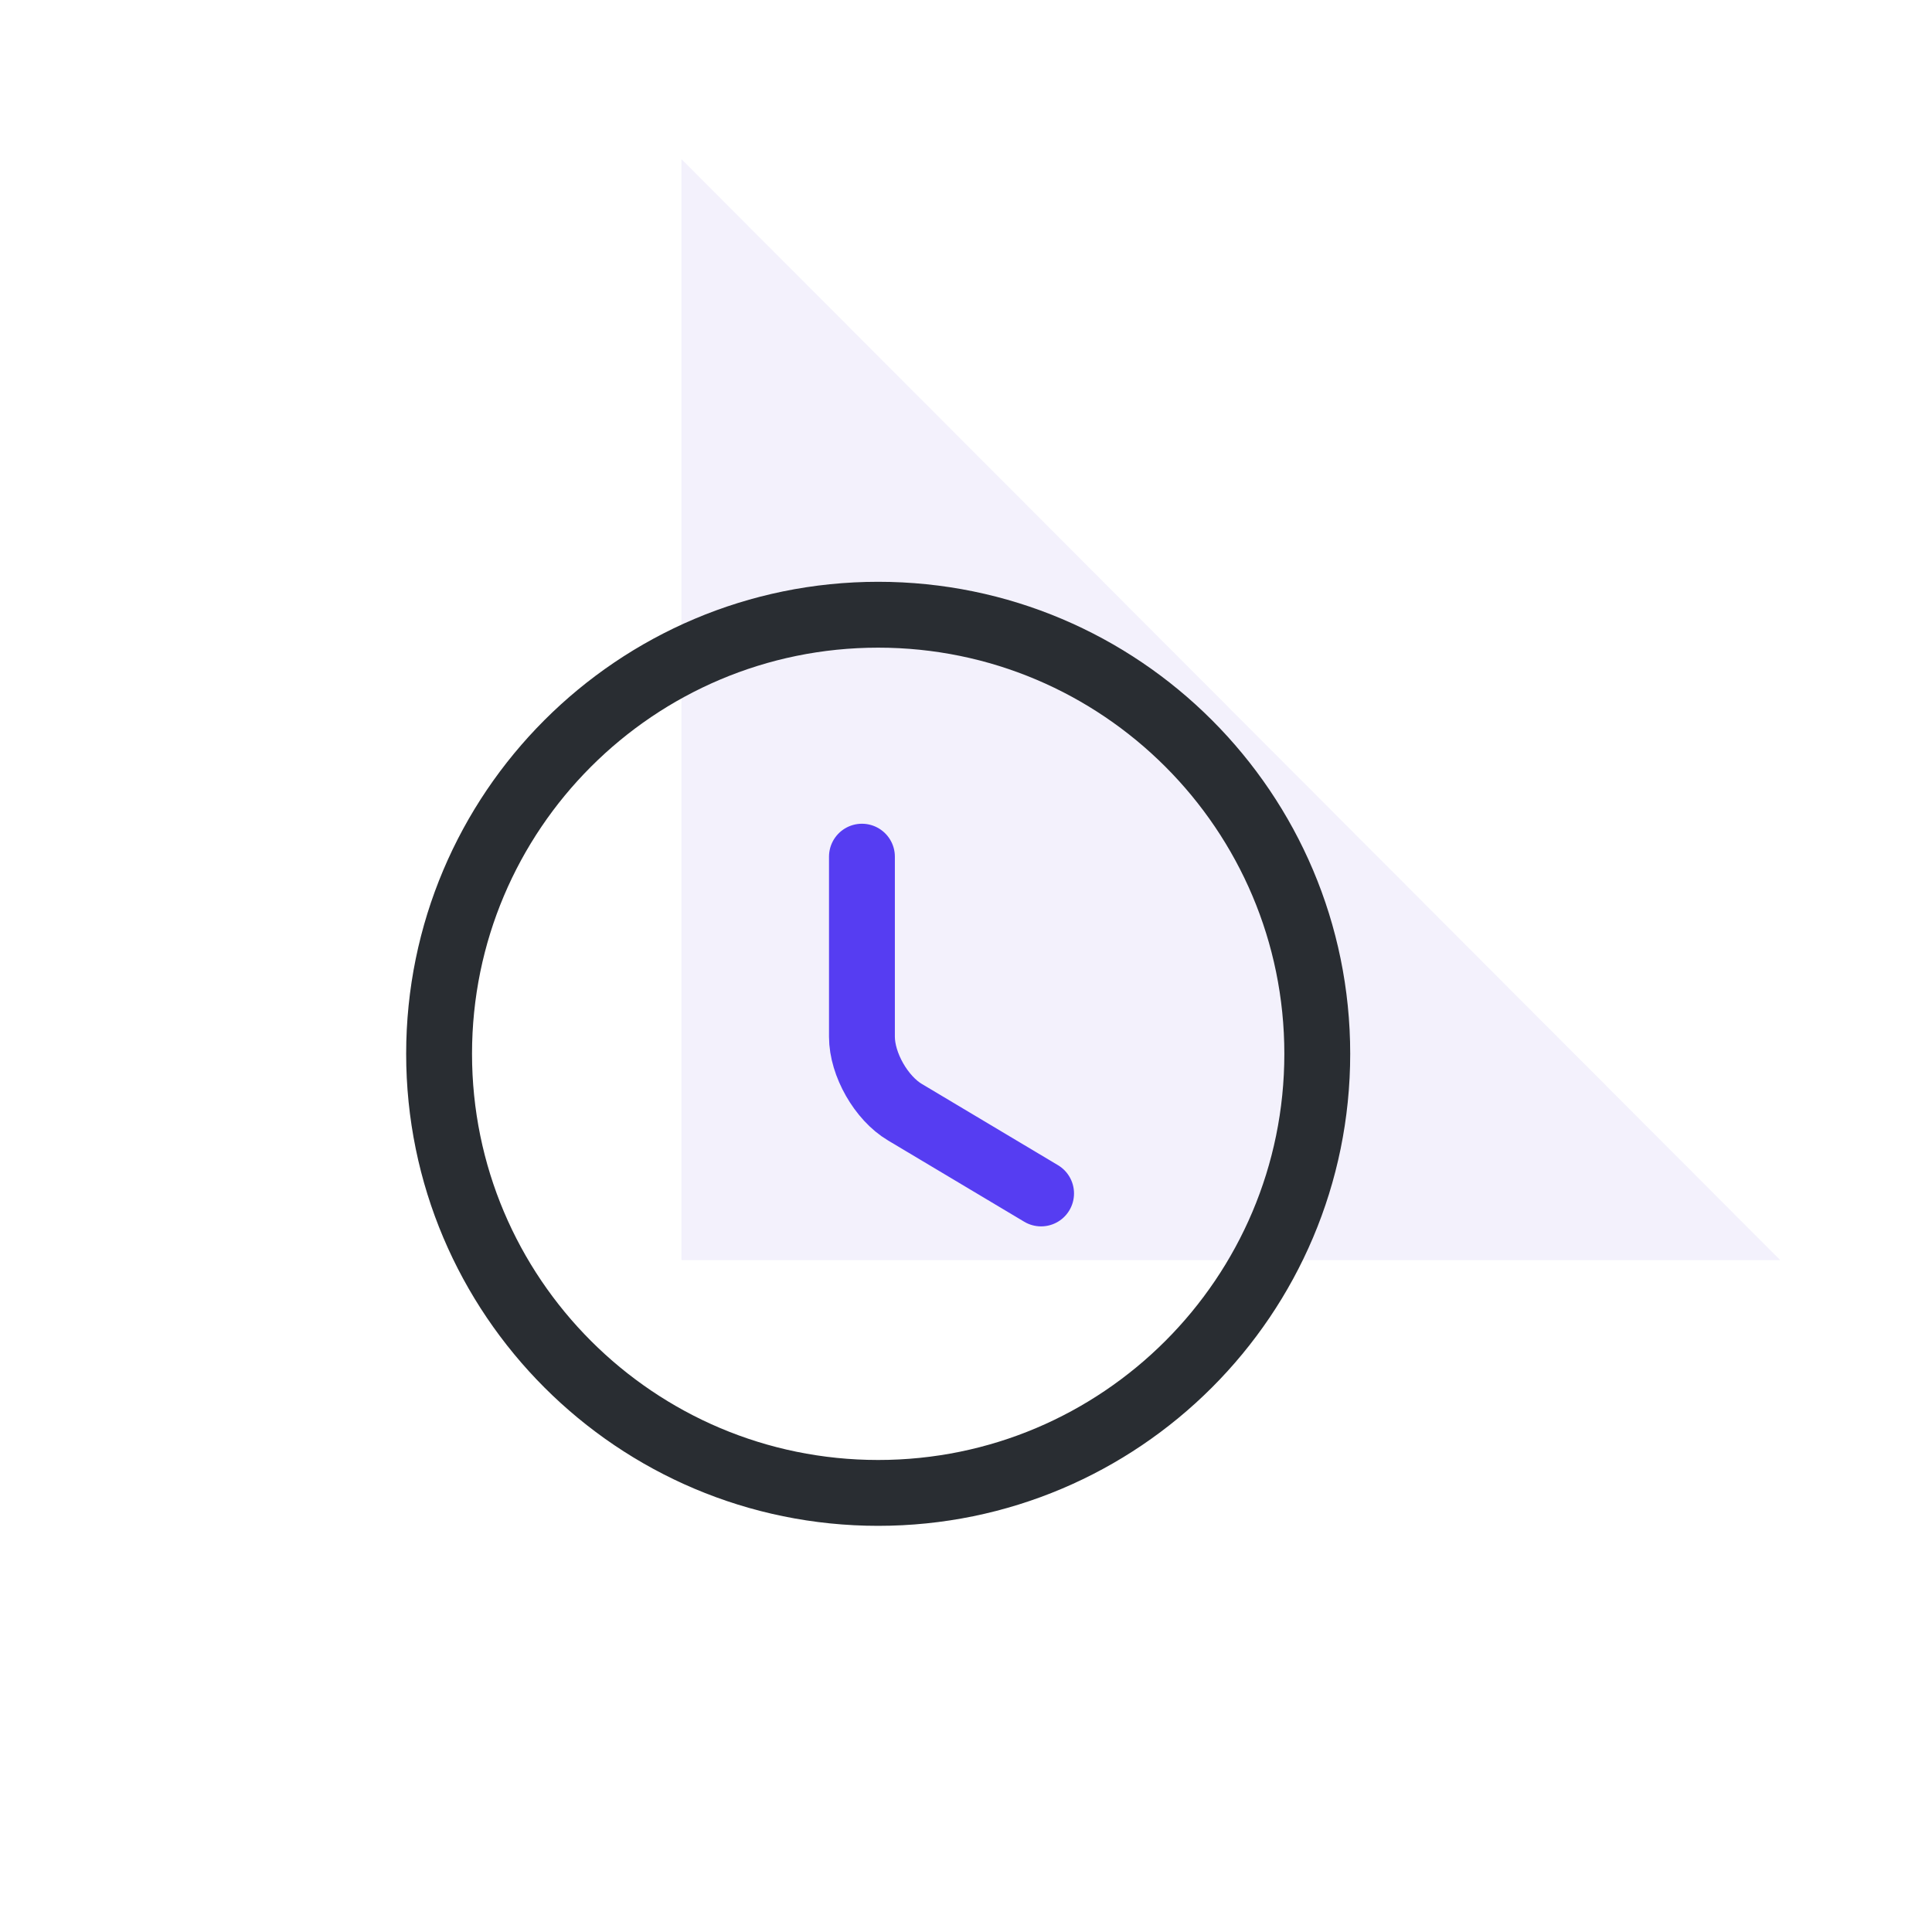
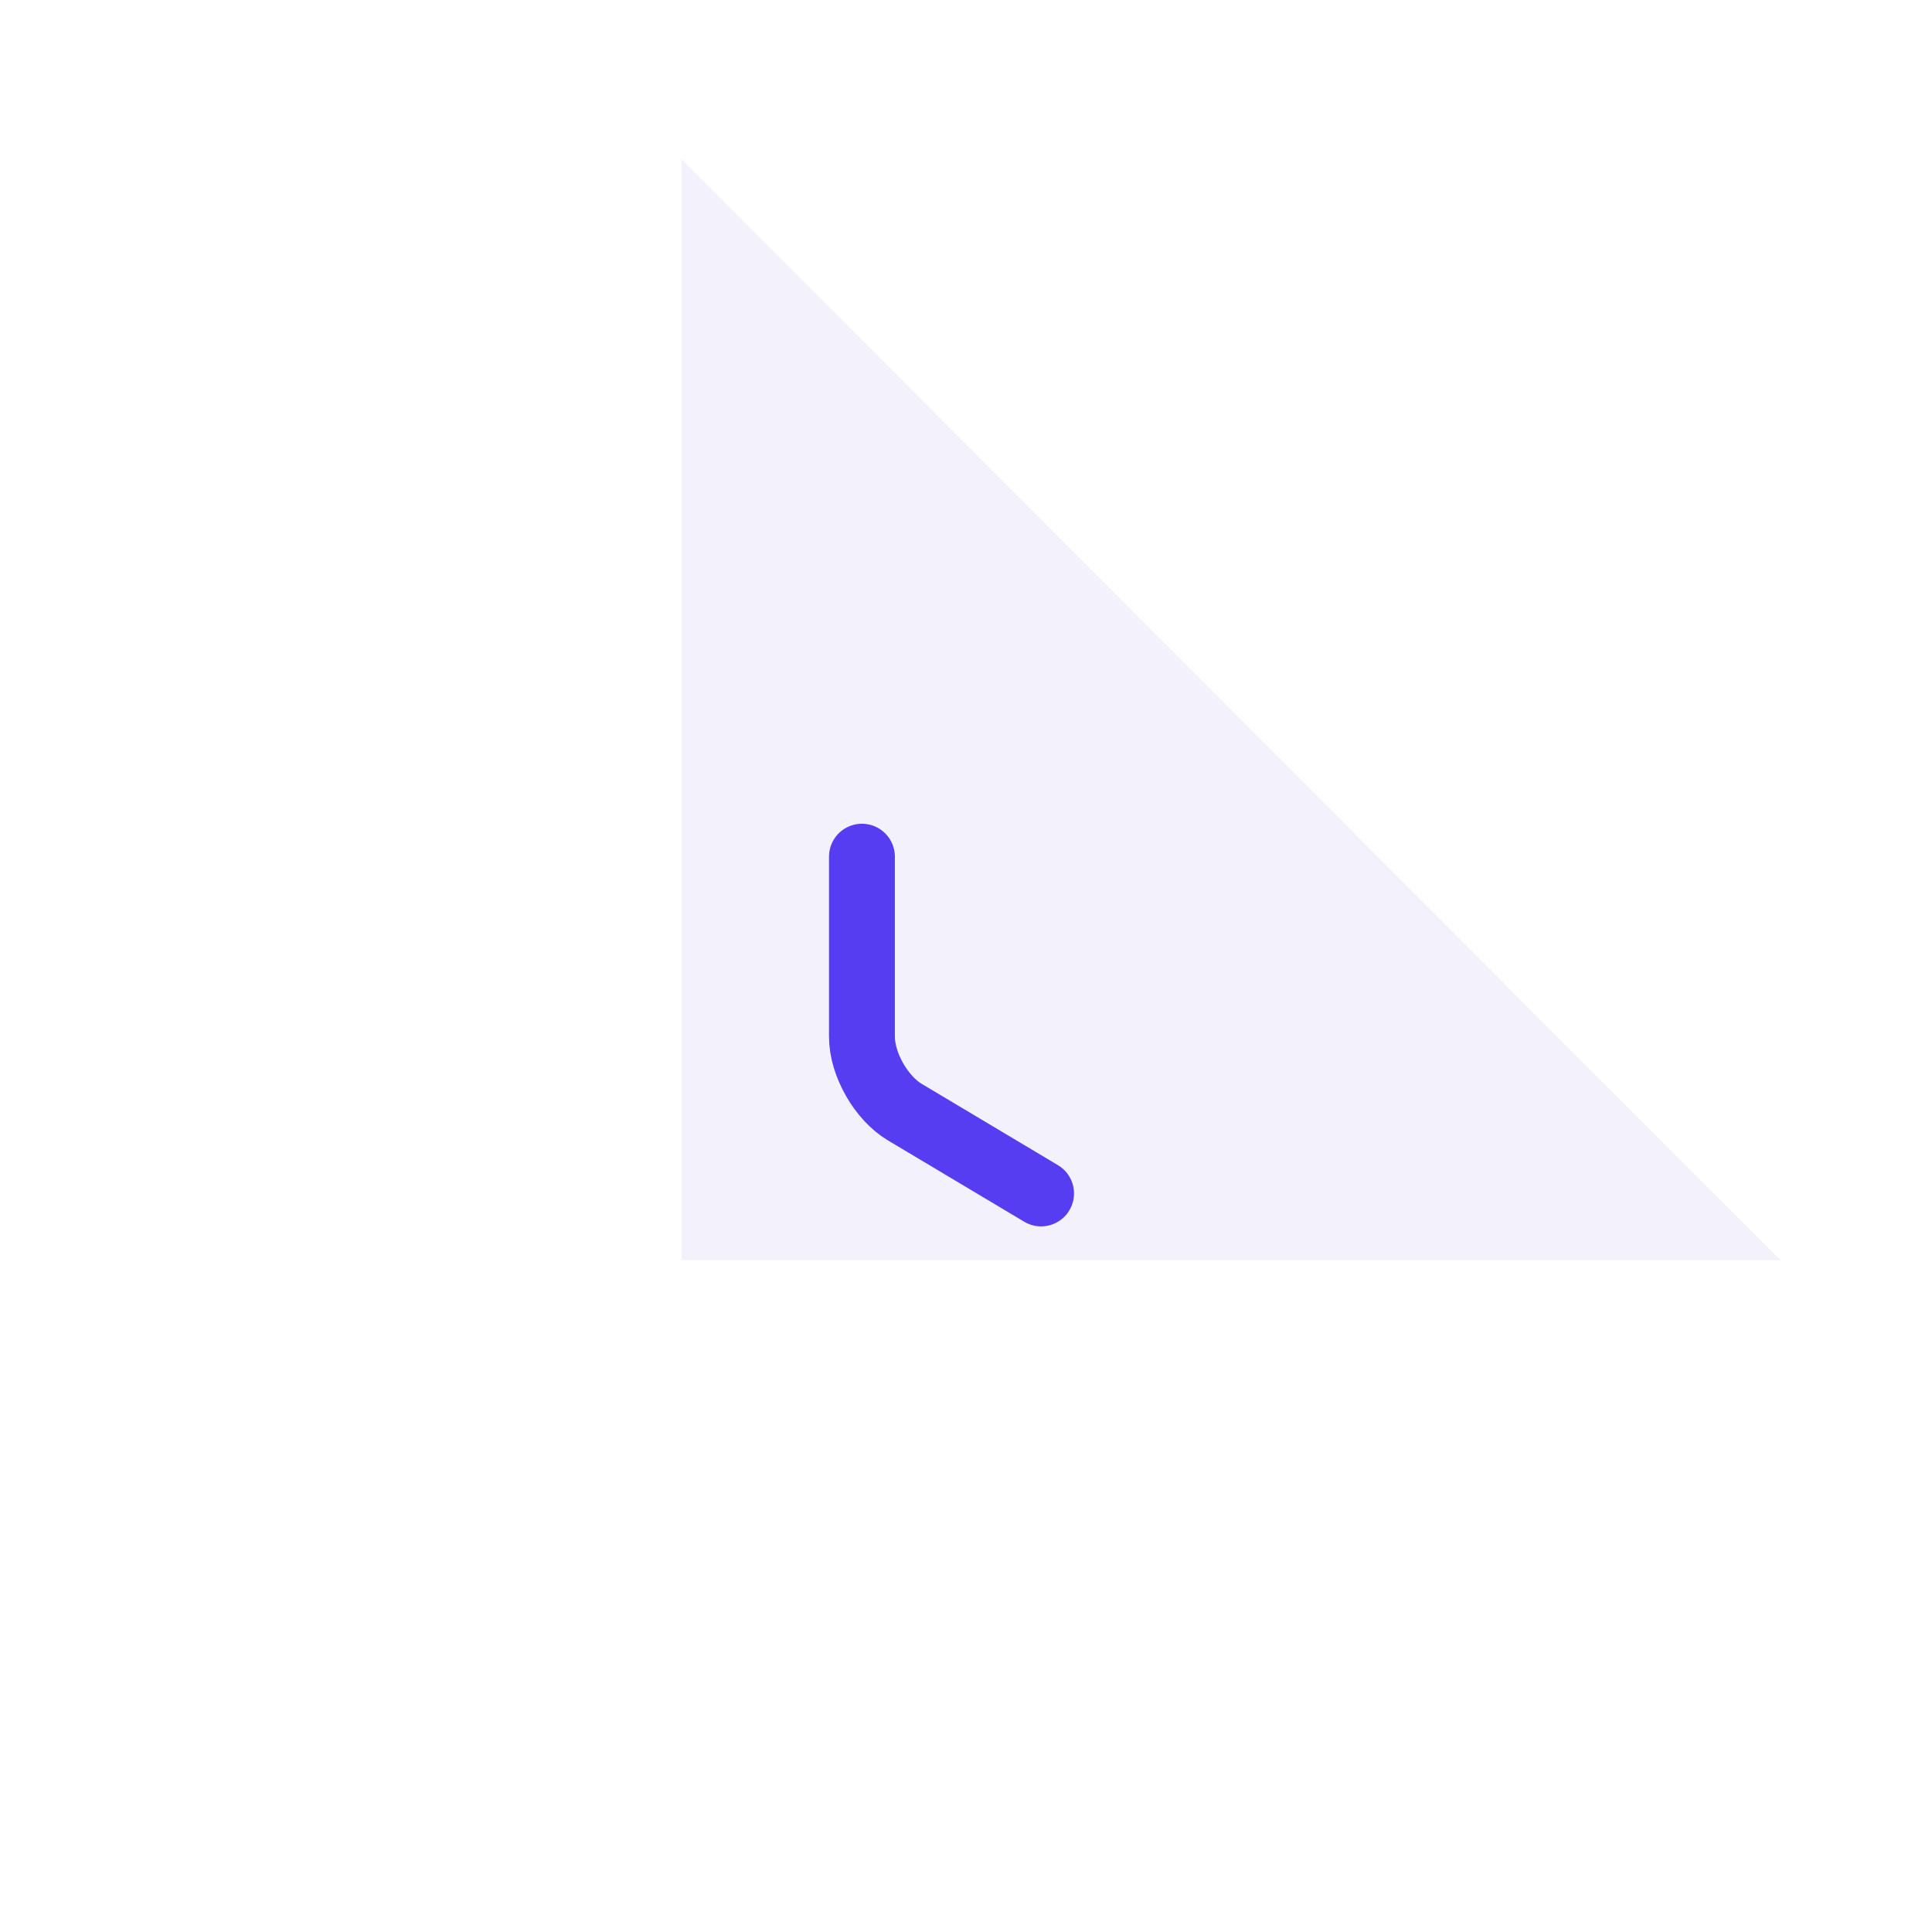
<svg xmlns="http://www.w3.org/2000/svg" width="44" height="44" viewBox="0 0 44 44" fill="none">
  <path opacity="0.08" d="M15.52 28.699L15.52 3.624L40.544 28.699L15.52 28.699Z" fill="#7054DE" />
-   <path d="M30 24C30 29.52 25.52 34 20 34C14.48 34 10 29.52 10 24C10 18.48 14.48 14 20 14C25.52 14 30 18.48 30 24Z" stroke="#292D32" stroke-width="1.5" stroke-linecap="round" stroke-linejoin="round" />
  <path d="M23.71 27.18L20.61 25.33C20.07 25.01 19.63 24.24 19.63 23.61V19.51" stroke="#563DF2" stroke-width="1.5" stroke-linecap="round" stroke-linejoin="round" />
</svg>